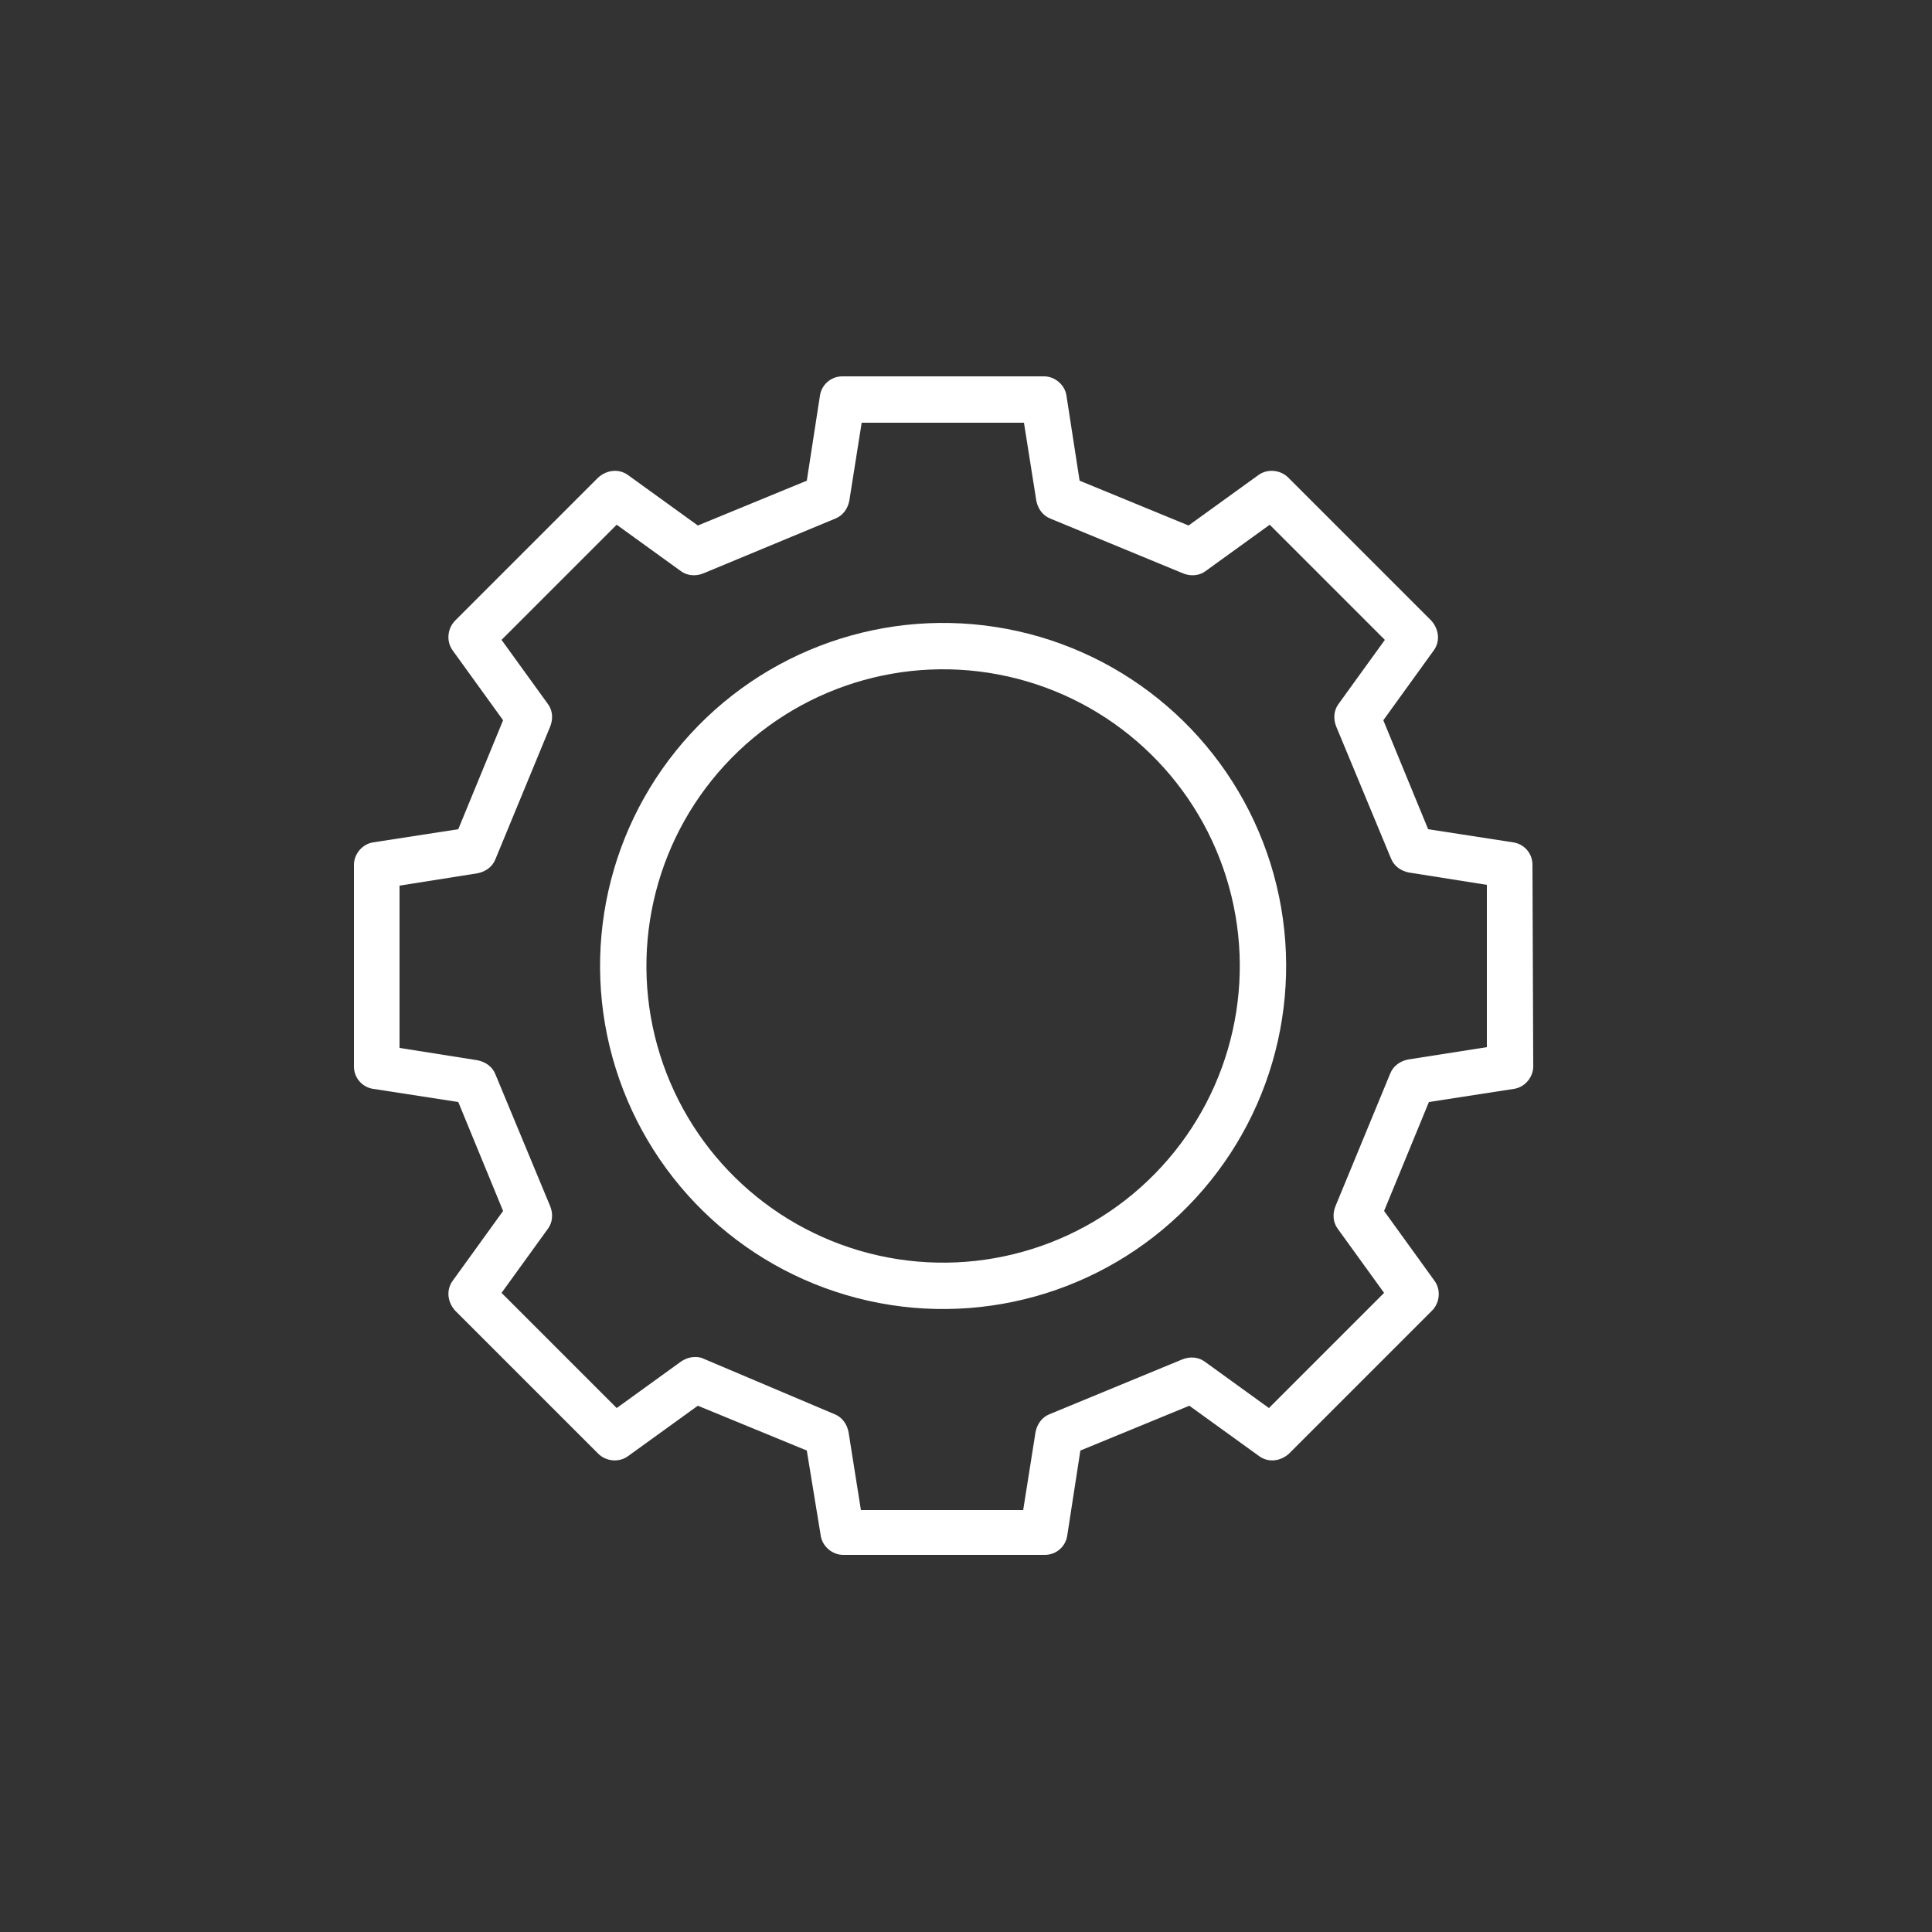
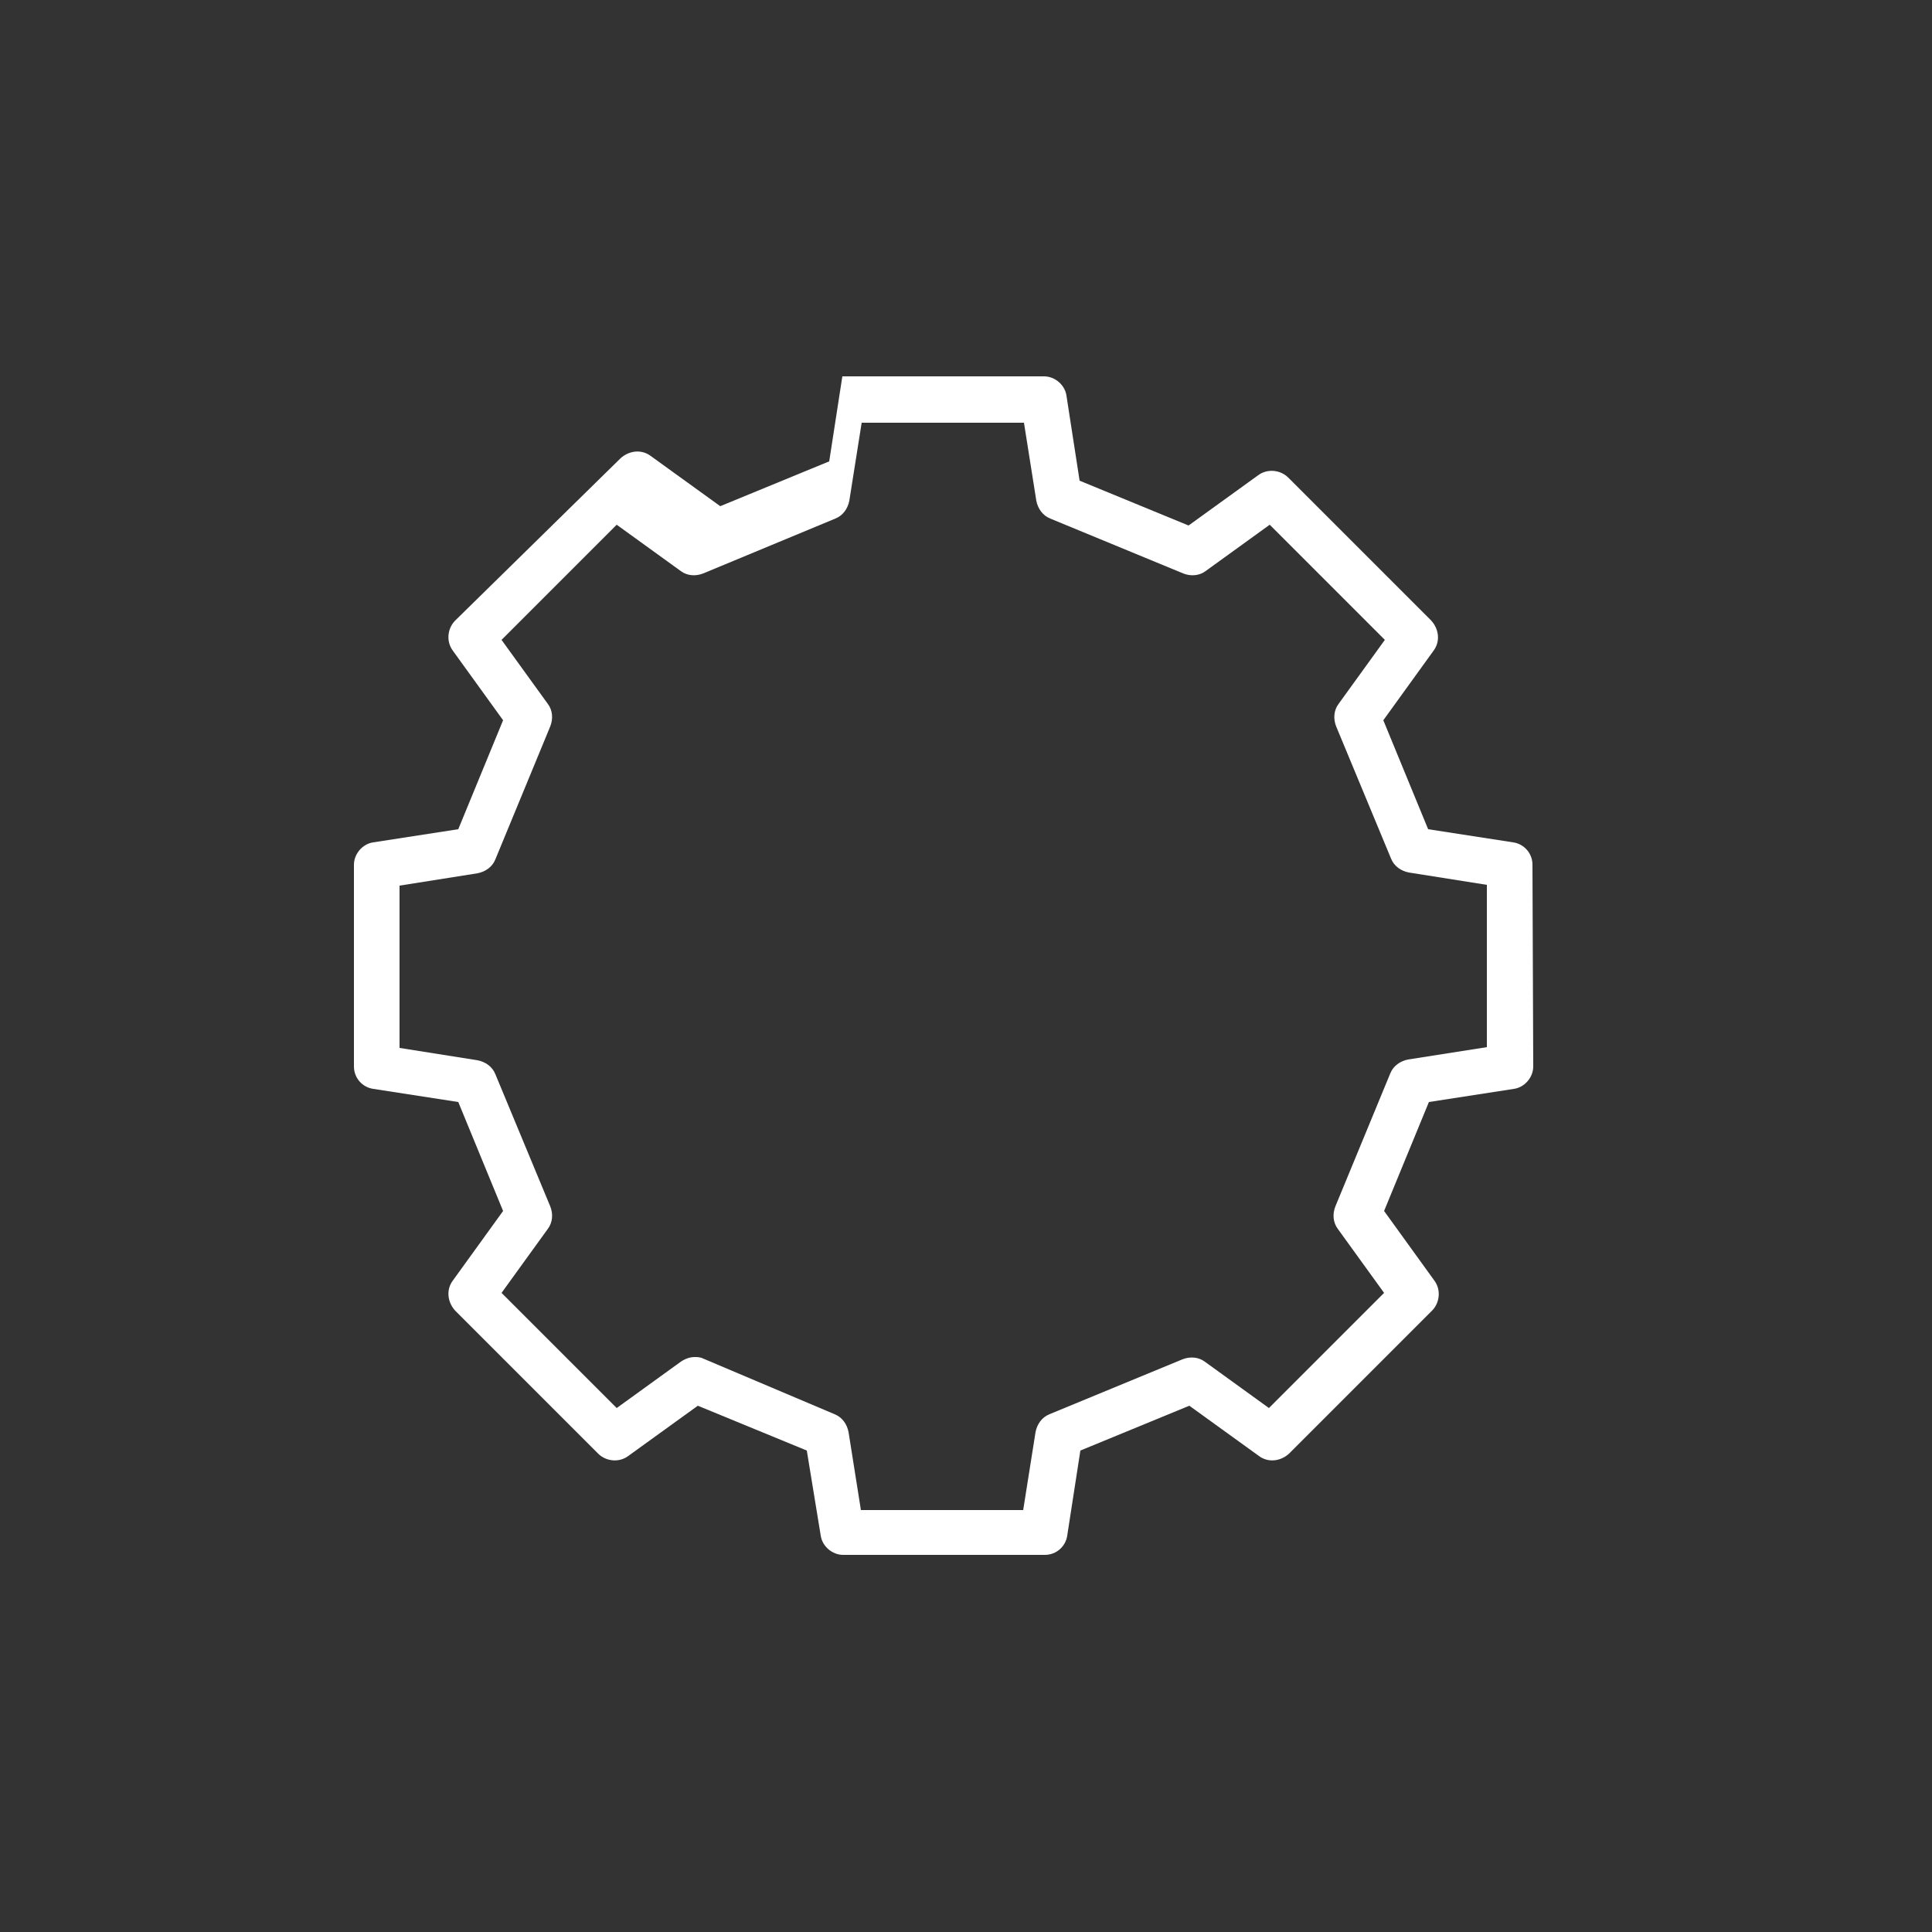
<svg xmlns="http://www.w3.org/2000/svg" version="1.1" id="Ebene_1" x="0px" y="0px" viewBox="0 0 250 250" style="enable-background:new 0 0 250 250;" xml:space="preserve">
  <rect x="0" y="0" width="250" height="250" fill="#333333" stroke="none" />
  <style type="text/css">
	.st0{fill:#FFFFFF;}
	.st1{fill:none;stroke:#FFFFFF;stroke-width:6;}
</style>
  <g>
-     <path class="st0" d="M182.2,137.1c-1,0.2-1.9,0.8-2.3,1.8l-7.1,17.2c-0.4,1-0.3,2.1,0.3,2.9l6,8.3l-14.9,14.9l-8.3-6   c-0.8-0.6-1.9-0.7-2.9-0.3l-17.2,7.1c-1,0.4-1.6,1.3-1.8,2.3l-1.6,10.1l-21,0l-1.6-10.1c-0.2-1-0.8-1.9-1.8-2.3L91,175.8   c-0.4-0.2-0.8-0.2-1.1-0.2c-0.6,0-1.2,0.2-1.8,0.6l-8.3,6l-14.9-14.9l6-8.3c0.6-0.8,0.7-1.9,0.3-2.9l-7.1-17.1   c-0.4-1-1.3-1.6-2.3-1.8l-10.1-1.6l0-21l10.1-1.6c1-0.2,1.9-0.8,2.3-1.8l7.1-17.2c0.4-1,0.3-2.1-0.3-2.9l-6-8.3l14.9-14.9l8.3,6   c0.8,0.6,1.9,0.7,2.9,0.3l17.1-7.1c1-0.4,1.6-1.3,1.8-2.3l1.6-10.1l21,0l1.6,10.1c0.2,1,0.8,1.9,1.8,2.3l17.2,7.1   c1,0.4,2.1,0.3,2.9-0.3l8.3-6l14.9,14.9l-6,8.3c-0.6,0.8-0.7,1.9-0.3,2.9l7.1,17.1c0.4,1,1.3,1.6,2.3,1.8l10.1,1.6l0,21   L182.2,137.1z M198.3,111.9c0-1.5-1.1-2.7-2.5-2.9l-11-1.7L179,93.2l6.5-9c0.9-1.2,0.7-2.8-0.3-3.9l-18.5-18.5   c-1-1-2.7-1.2-3.9-0.3l-9,6.5l-14.1-5.8l-1.7-11c-0.2-1.4-1.5-2.5-2.9-2.5h0l-26.1,0c-1.5,0-2.7,1.1-2.9,2.5l-1.7,11l-14.1,5.8   l-9-6.5c-1.2-0.9-2.8-0.7-3.9,0.3L58.9,80.3c-1,1-1.2,2.7-0.3,3.9l6.5,9l-5.8,14.1l-11,1.7c-1.4,0.2-2.5,1.5-2.5,2.9l0,26.1   c0,1.5,1.1,2.7,2.5,2.9l11,1.7l5.8,14.1l-6.5,9c-0.9,1.2-0.7,2.8,0.3,3.9l18.5,18.5c1,1,2.7,1.2,3.9,0.3l9-6.5l14.1,5.8l1.8,11   c0.2,1.4,1.5,2.5,2.9,2.5l26.1,0c1.5,0,2.7-1.1,2.9-2.5l1.7-11l14.1-5.8l9,6.5c1.2,0.9,2.8,0.7,3.9-0.3l18.5-18.5   c1-1,1.2-2.7,0.3-3.9l-6.5-9l5.8-14.1l11-1.7c1.4-0.2,2.5-1.5,2.5-2.9L198.3,111.9z" />
-     <ellipse transform="matrix(0.954 -0.299 0.299 0.954 -31.821 42.255)" class="st1" cx="122.1" cy="125" rx="41.4" ry="41.4" />
+     <path class="st0" d="M182.2,137.1c-1,0.2-1.9,0.8-2.3,1.8l-7.1,17.2c-0.4,1-0.3,2.1,0.3,2.9l6,8.3l-14.9,14.9l-8.3-6   c-0.8-0.6-1.9-0.7-2.9-0.3l-17.2,7.1c-1,0.4-1.6,1.3-1.8,2.3l-1.6,10.1l-21,0l-1.6-10.1c-0.2-1-0.8-1.9-1.8-2.3L91,175.8   c-0.4-0.2-0.8-0.2-1.1-0.2c-0.6,0-1.2,0.2-1.8,0.6l-8.3,6l-14.9-14.9l6-8.3c0.6-0.8,0.7-1.9,0.3-2.9l-7.1-17.1   c-0.4-1-1.3-1.6-2.3-1.8l-10.1-1.6l0-21l10.1-1.6c1-0.2,1.9-0.8,2.3-1.8l7.1-17.2c0.4-1,0.3-2.1-0.3-2.9l-6-8.3l14.9-14.9l8.3,6   c0.8,0.6,1.9,0.7,2.9,0.3l17.1-7.1c1-0.4,1.6-1.3,1.8-2.3l1.6-10.1l21,0l1.6,10.1c0.2,1,0.8,1.9,1.8,2.3l17.2,7.1   c1,0.4,2.1,0.3,2.9-0.3l8.3-6l14.9,14.9l-6,8.3c-0.6,0.8-0.7,1.9-0.3,2.9l7.1,17.1c0.4,1,1.3,1.6,2.3,1.8l10.1,1.6l0,21   L182.2,137.1z M198.3,111.9c0-1.5-1.1-2.7-2.5-2.9l-11-1.7L179,93.2l6.5-9c0.9-1.2,0.7-2.8-0.3-3.9l-18.5-18.5   c-1-1-2.7-1.2-3.9-0.3l-9,6.5l-14.1-5.8l-1.7-11c-0.2-1.4-1.5-2.5-2.9-2.5h0l-26.1,0l-1.7,11l-14.1,5.8   l-9-6.5c-1.2-0.9-2.8-0.7-3.9,0.3L58.9,80.3c-1,1-1.2,2.7-0.3,3.9l6.5,9l-5.8,14.1l-11,1.7c-1.4,0.2-2.5,1.5-2.5,2.9l0,26.1   c0,1.5,1.1,2.7,2.5,2.9l11,1.7l5.8,14.1l-6.5,9c-0.9,1.2-0.7,2.8,0.3,3.9l18.5,18.5c1,1,2.7,1.2,3.9,0.3l9-6.5l14.1,5.8l1.8,11   c0.2,1.4,1.5,2.5,2.9,2.5l26.1,0c1.5,0,2.7-1.1,2.9-2.5l1.7-11l14.1-5.8l9,6.5c1.2,0.9,2.8,0.7,3.9-0.3l18.5-18.5   c1-1,1.2-2.7,0.3-3.9l-6.5-9l5.8-14.1l11-1.7c1.4-0.2,2.5-1.5,2.5-2.9L198.3,111.9z" />
  </g>
</svg>